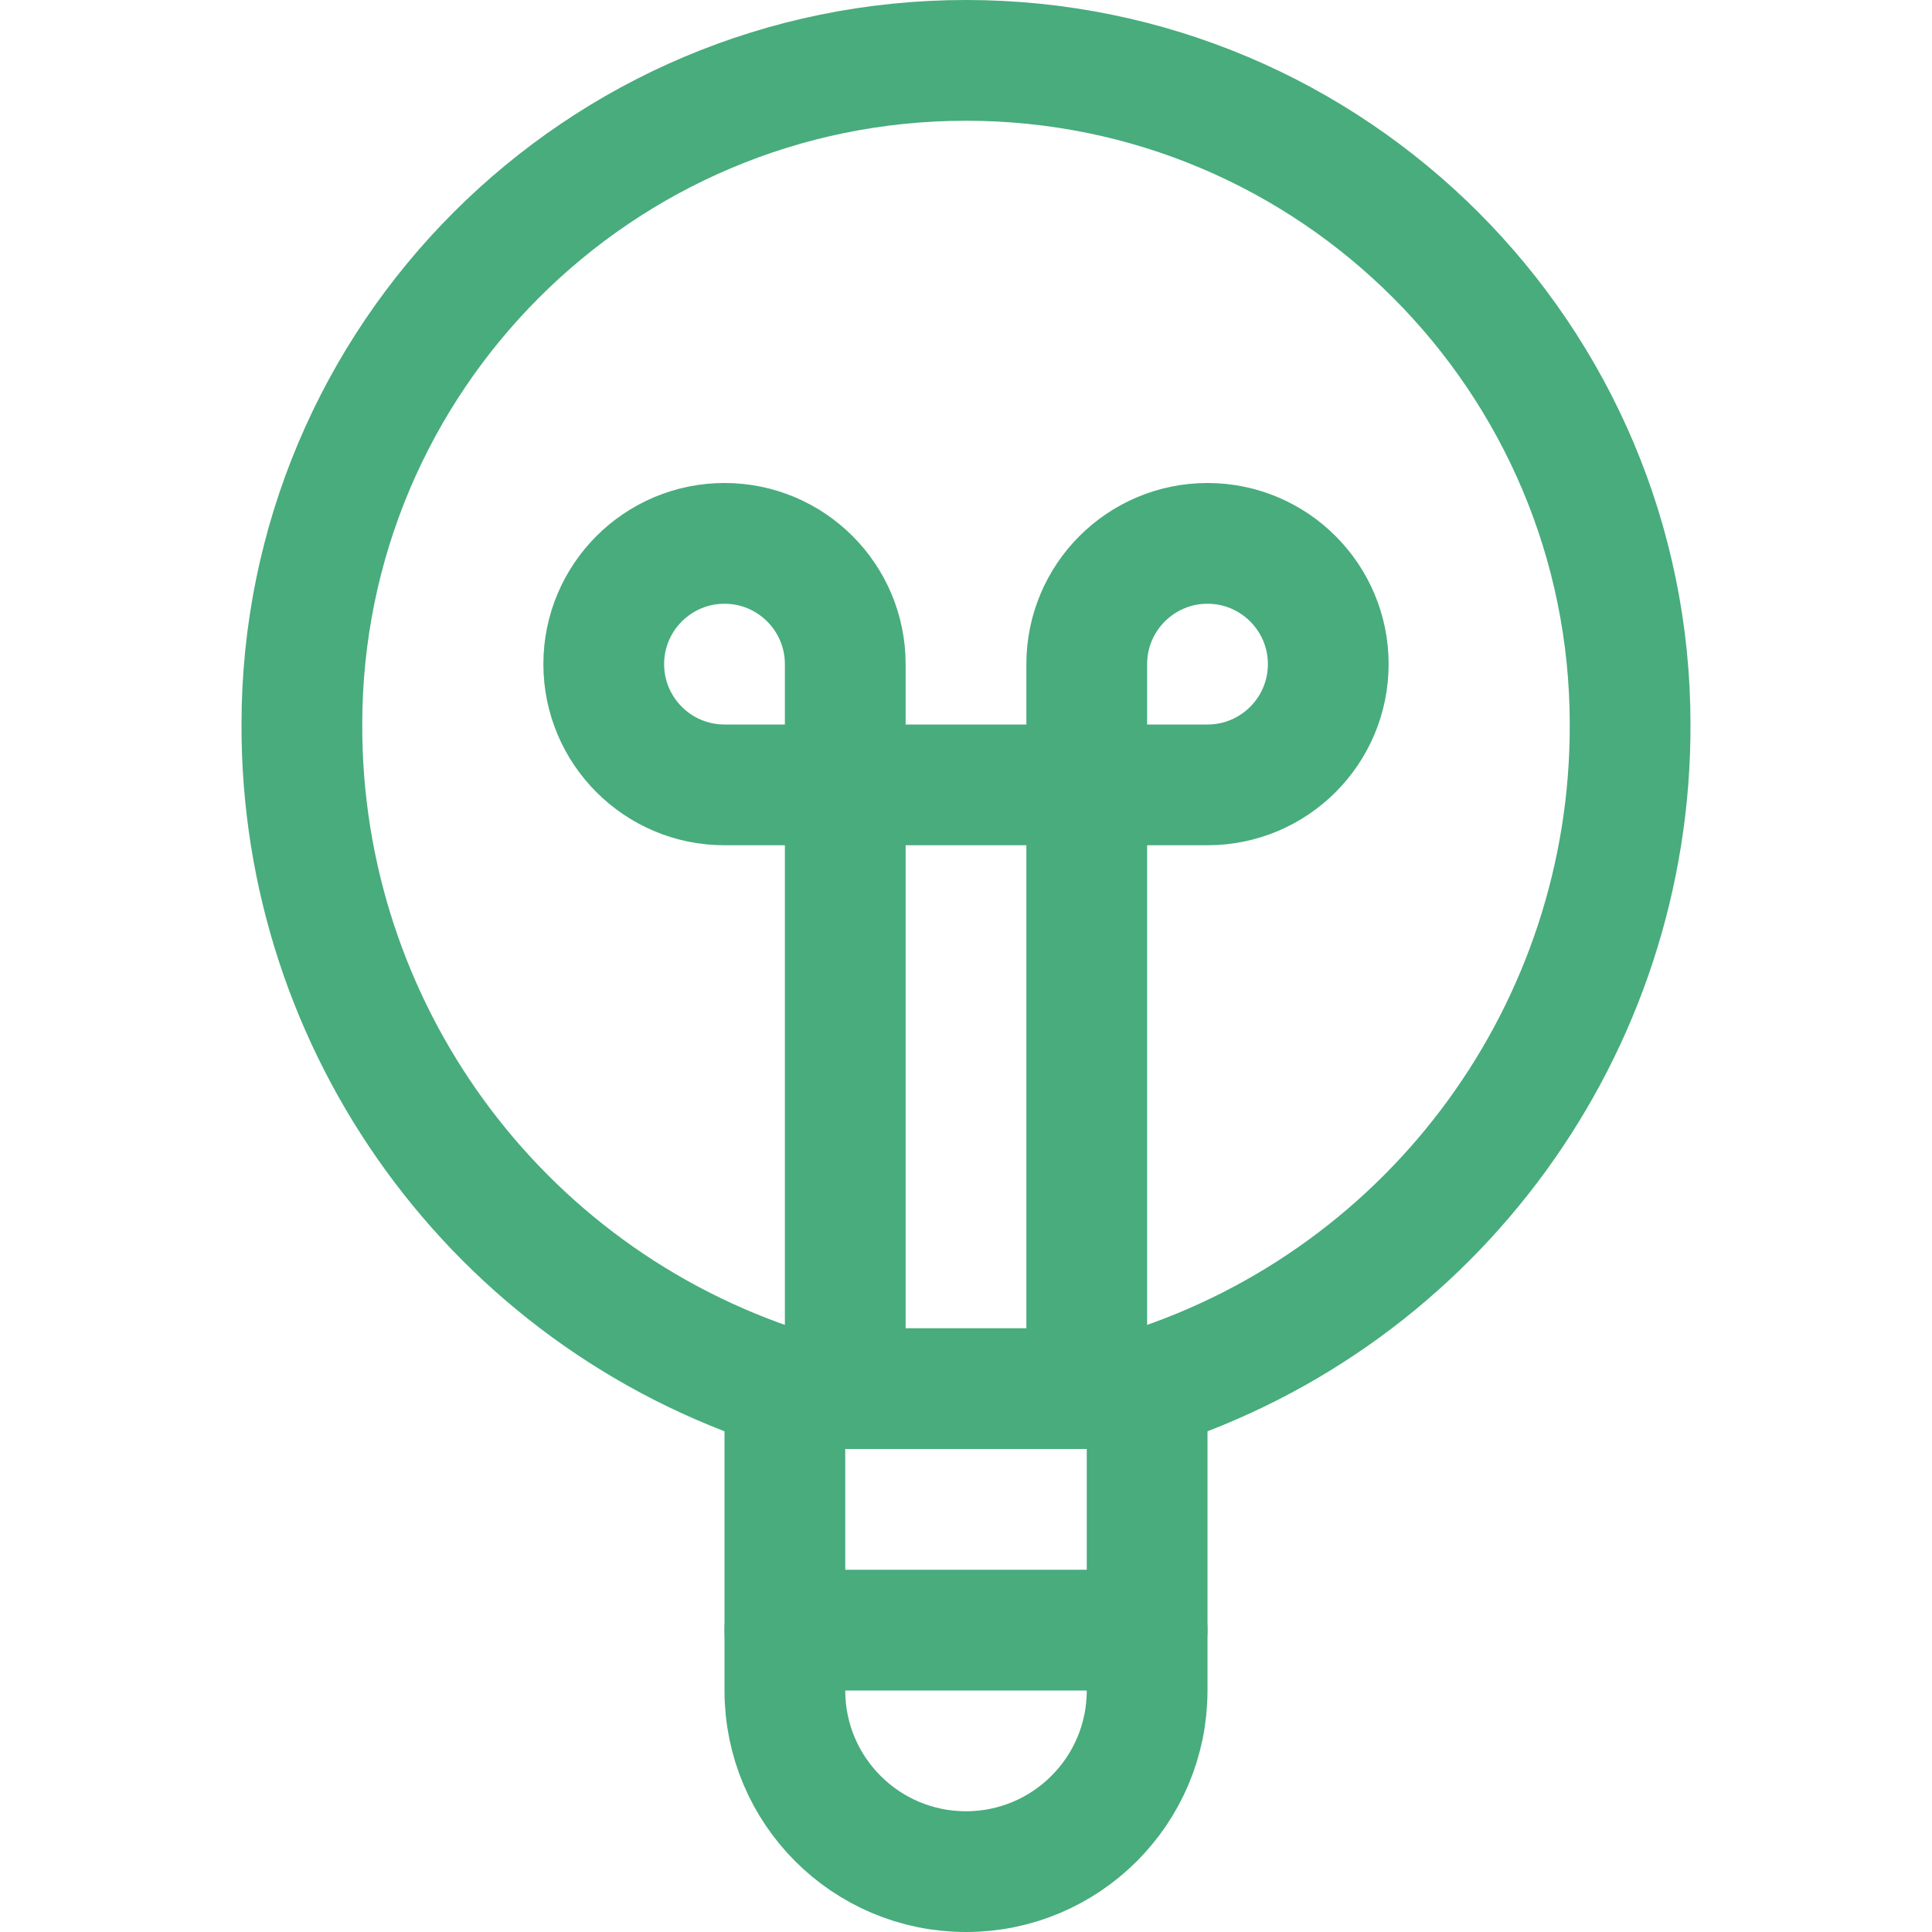
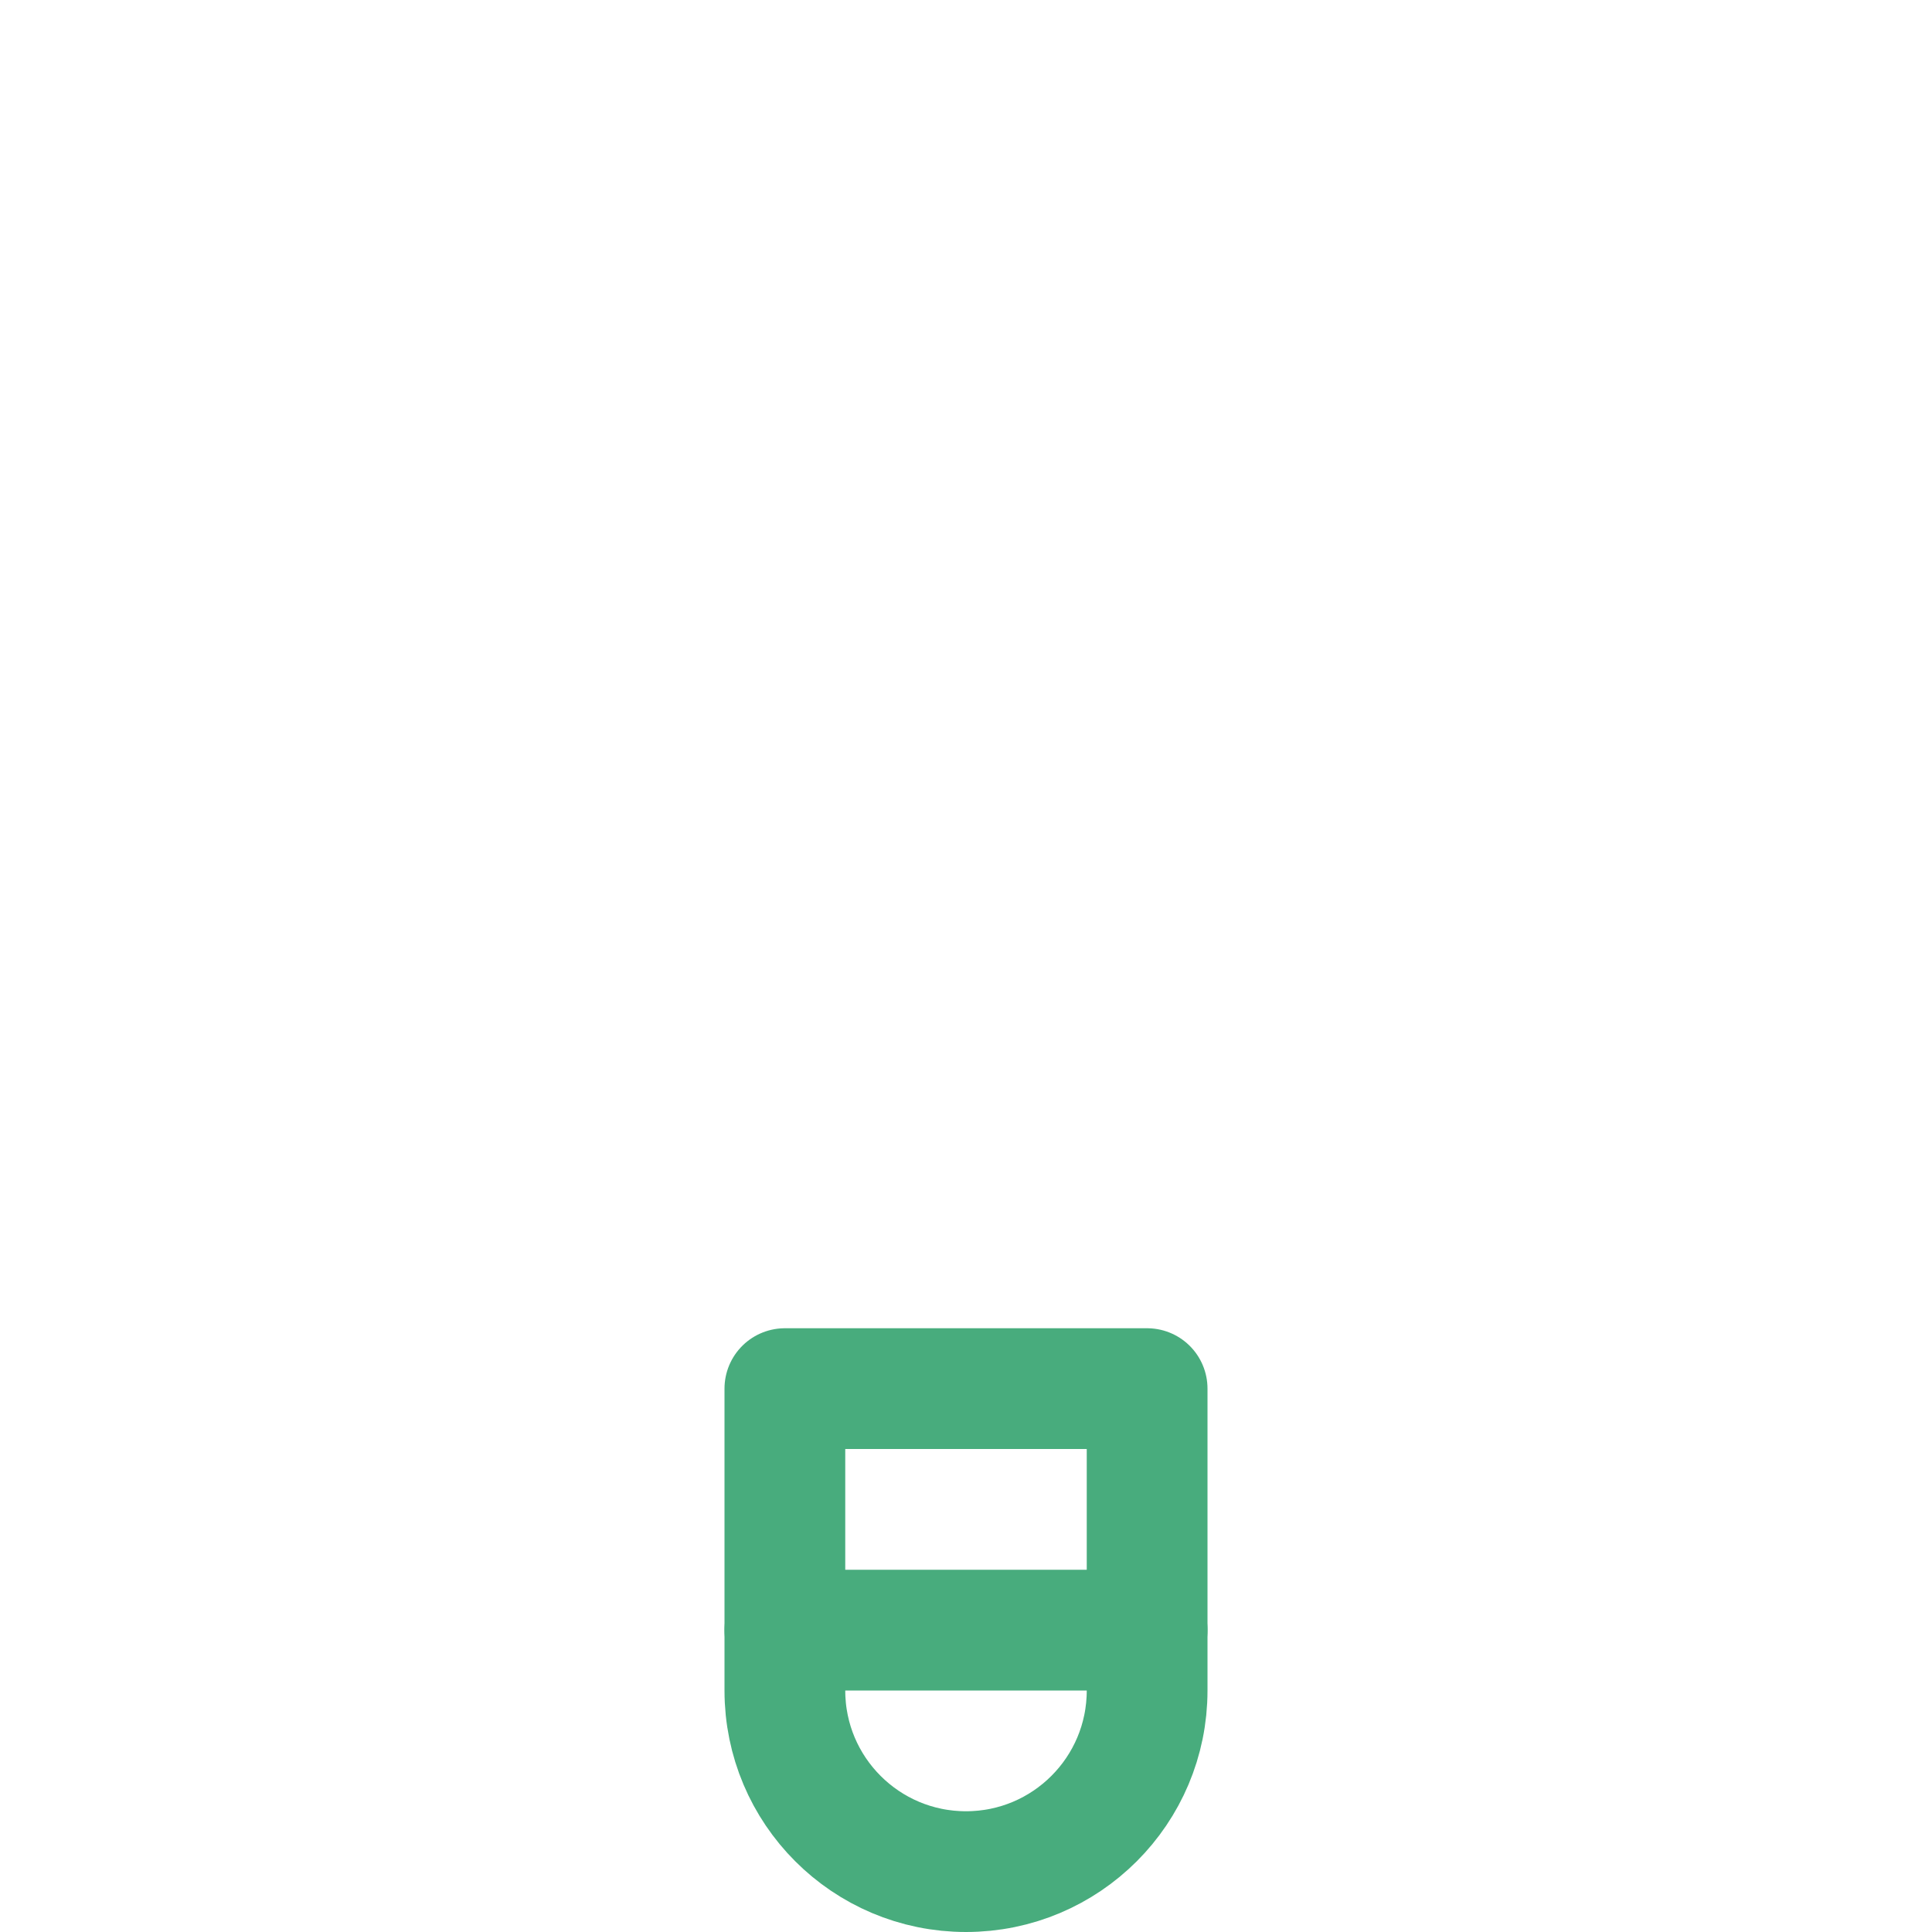
<svg xmlns="http://www.w3.org/2000/svg" height="48" viewBox="0 0 48 48" width="48">
  <g fill="none" stroke="#48ac7d" stroke-linecap="round" stroke-linejoin="round" stroke-width="1.5" transform="scale(2)">
    <path d="m14.25 21c0 1.243-1.007 2.25-2.25 2.25s-2.25-1.007-2.25-2.25v-3.75h4.5z" />
-     <path d="m14.25 17.25c3.583-1.15 6.01-4.487 6-8.25 0-4.556-3.694-8.25-8.25-8.25s-8.25 3.694-8.25 8.25c-.01 3.763 2.417 7.1 6 8.25" />
-     <path d="m10.5 9.75h-1.5c-.828 0-1.5-.672-1.5-1.5s.672-1.5 1.5-1.5 1.5.672 1.5 1.5z" />
-     <path d="m13.5 9.75h1.5c.828 0 1.5-.672 1.5-1.5s-.672-1.5-1.5-1.5-1.5.672-1.5 1.5z" />
-     <path d="m10.5 17.25v-7.5h3v7.5" />
    <path d="m9.75 20.25h4.5" />
  </g>
</svg>